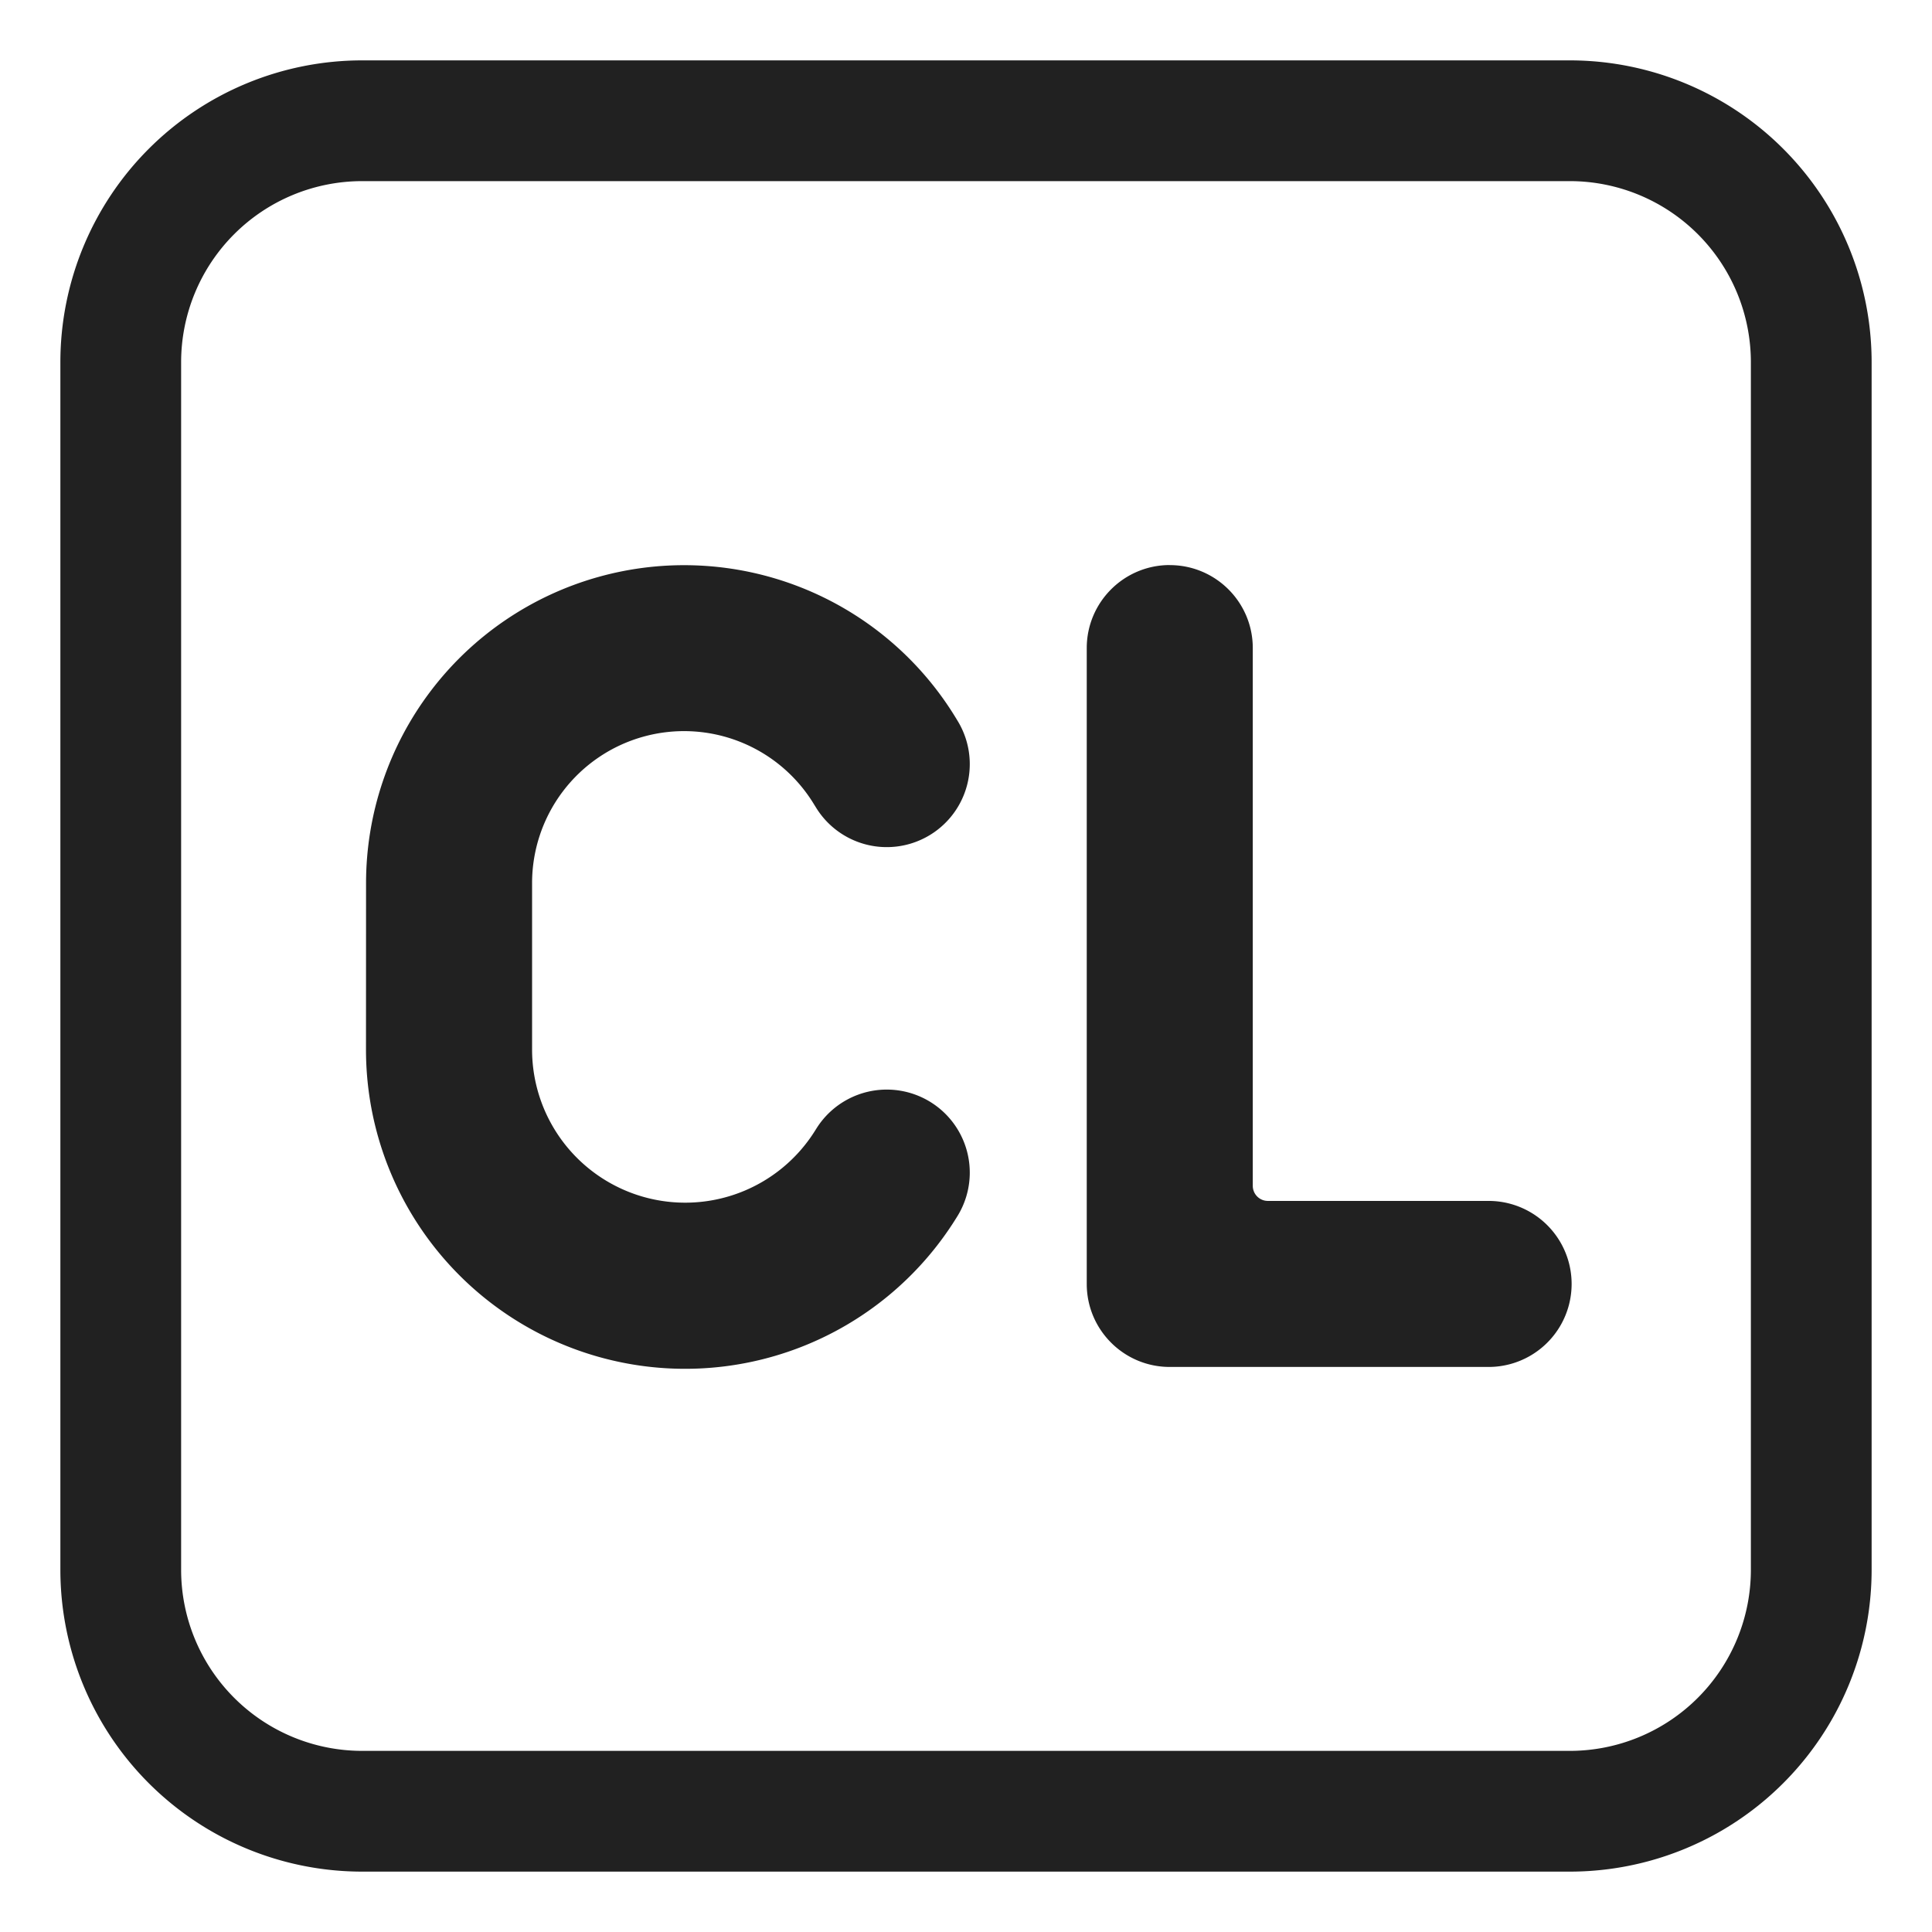
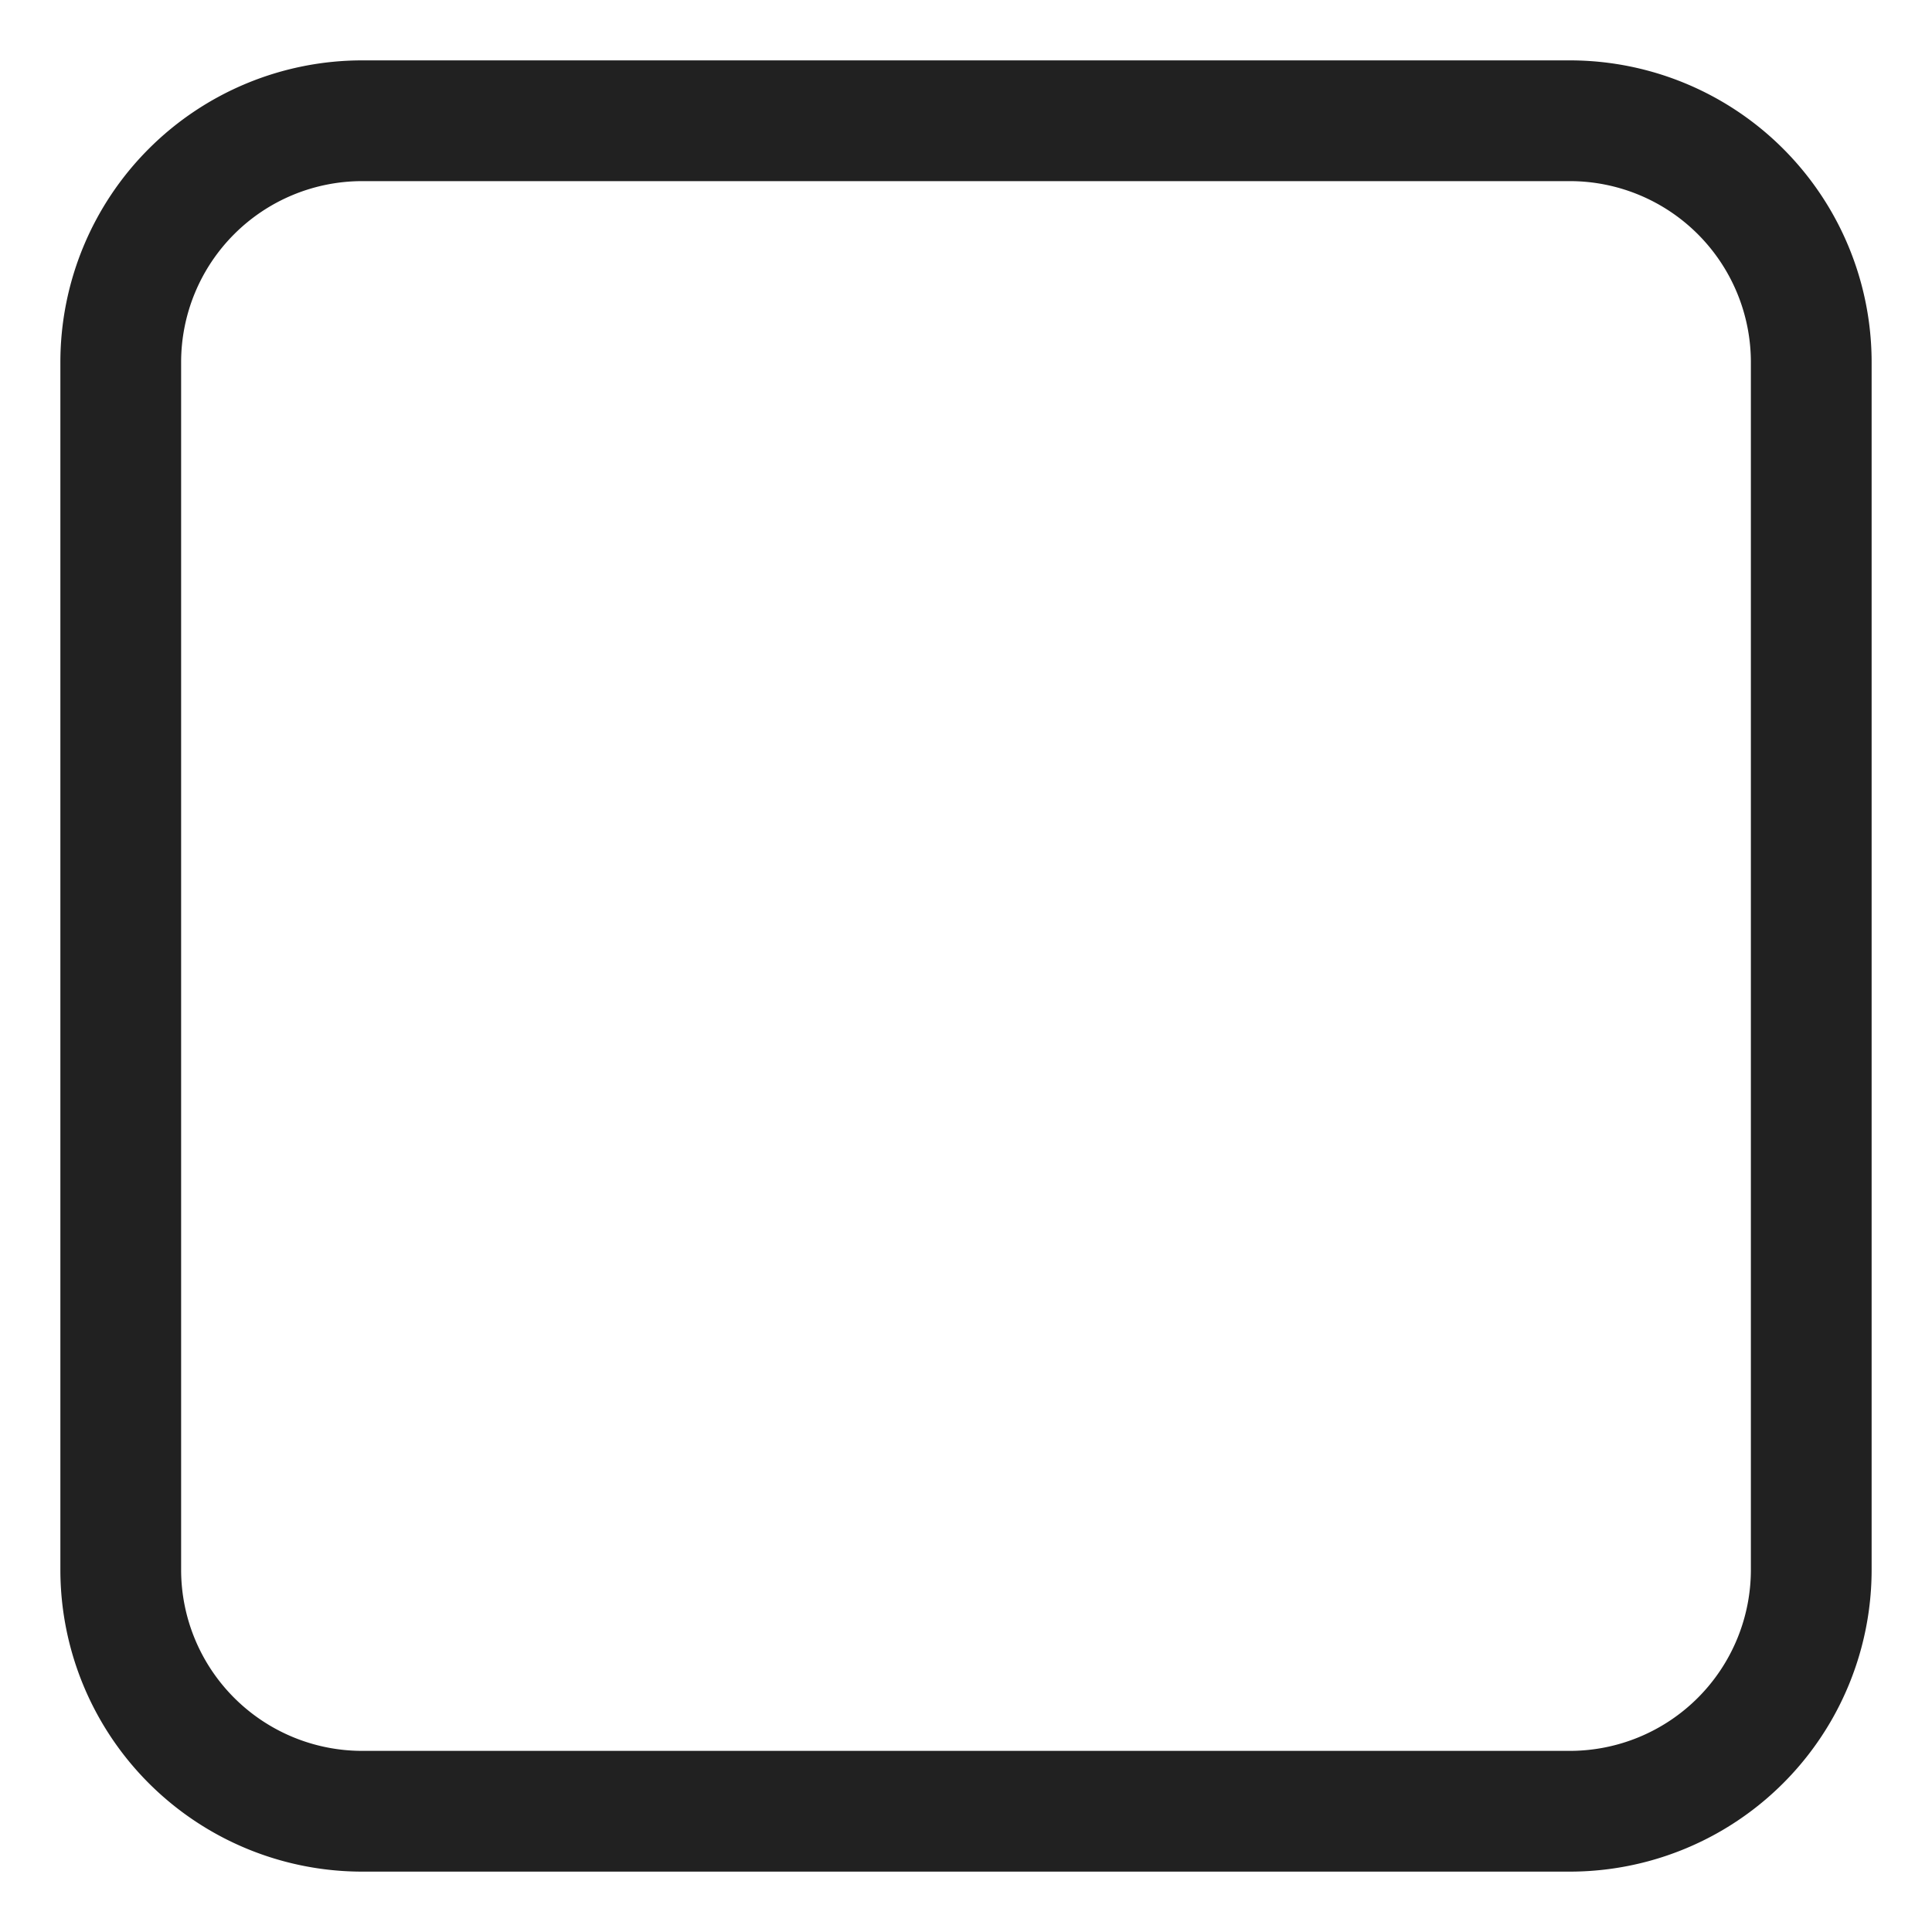
<svg xmlns="http://www.w3.org/2000/svg" fill="none" viewBox="0 0 32 32">
-   <path fill="#212121" d="M6.063 14.627a5.268 5.268 0 0 1 9.766-2.74l.033.054a1.375 1.375 0 1 1-2.349 1.43l-.033-.053a2.517 2.517 0 0 0-4.667 1.309v2.76a2.536 2.536 0 0 0 4.686 1.342l.022-.035a1.375 1.375 0 1 1 2.333 1.456l-.022.035a5.286 5.286 0 0 1-9.77-2.799zM19.375 9.36c.76 0 1.375.615 1.375 1.374v8.907c0 .138.112.25.25.25h3.656a1.375 1.375 0 1 1 0 2.75h-5.281c-.76 0-1.375-.616-1.375-1.375V10.734c0-.759.616-1.375 1.375-1.375" />
  <path fill="#212121" d="M6 1a5 5 0 0 0-5 5v20a5 5 0 0 0 5 5h20a5 5 0 0 0 5-5V6a5 5 0 0 0-5-5zM3 6a3 3 0 0 1 3-3h20a3 3 0 0 1 3 3v20a3 3 0 0 1-3 3H6a3 3 0 0 1-3-3z" />
</svg>